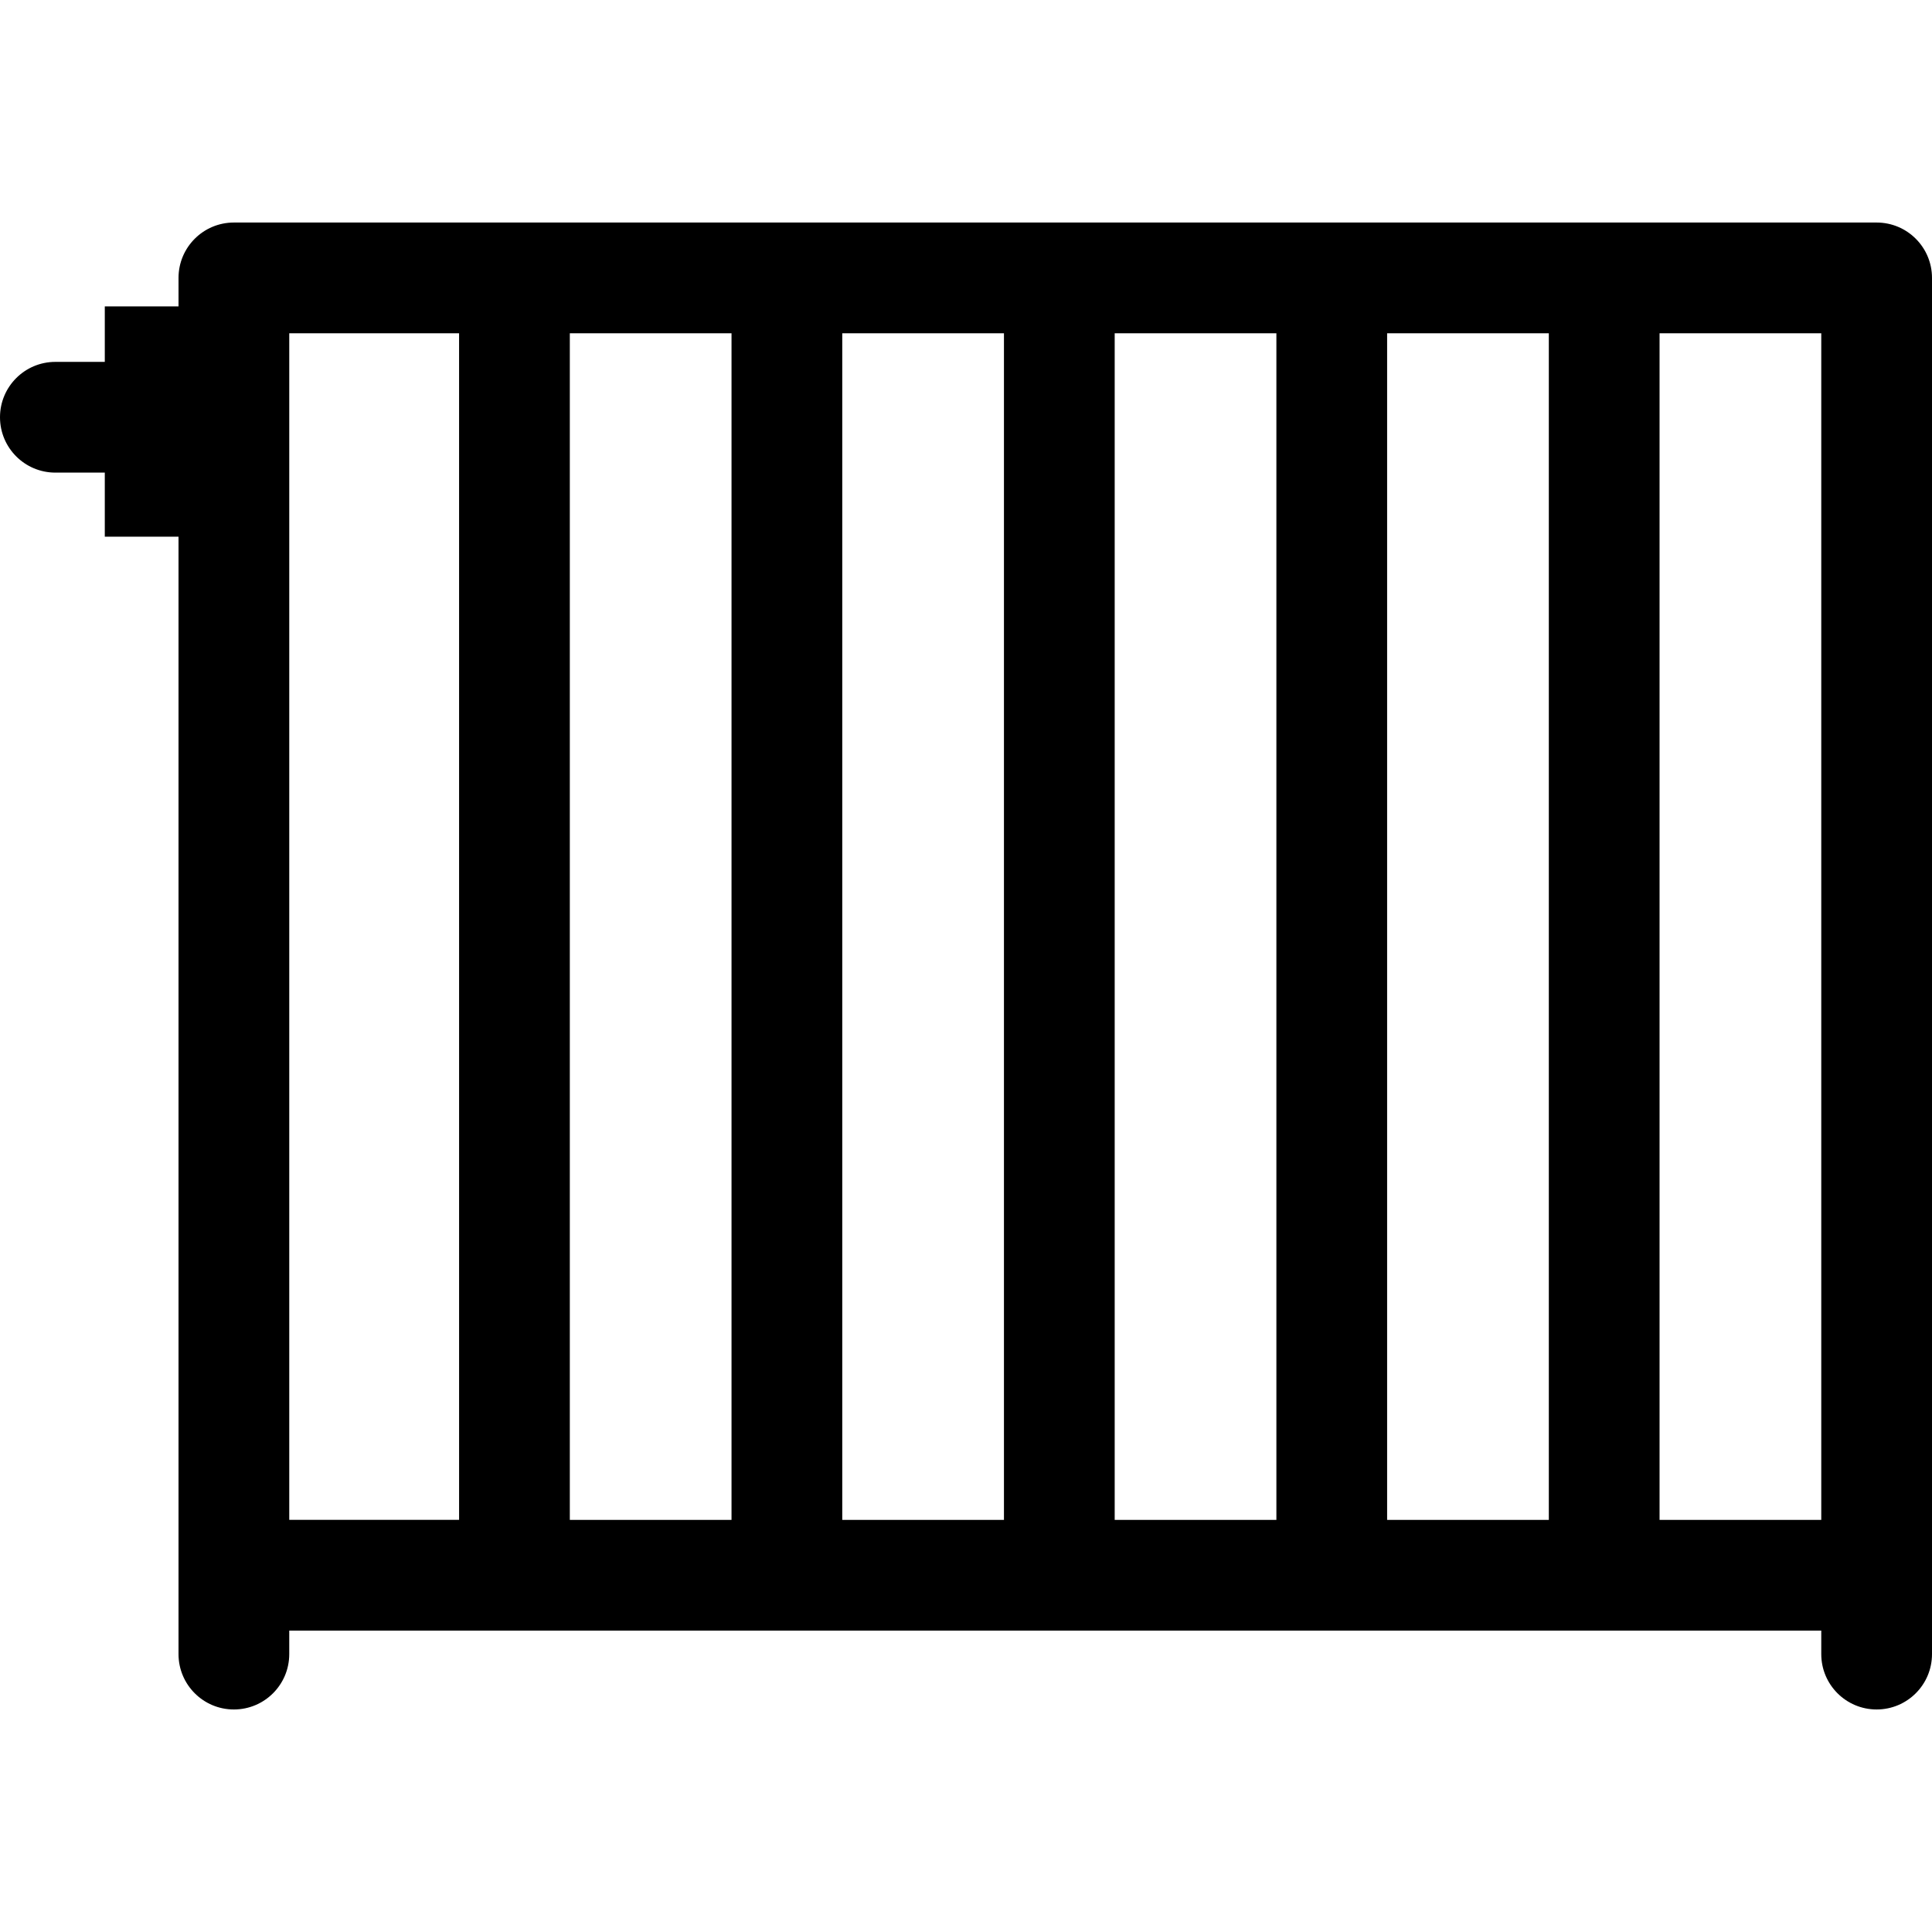
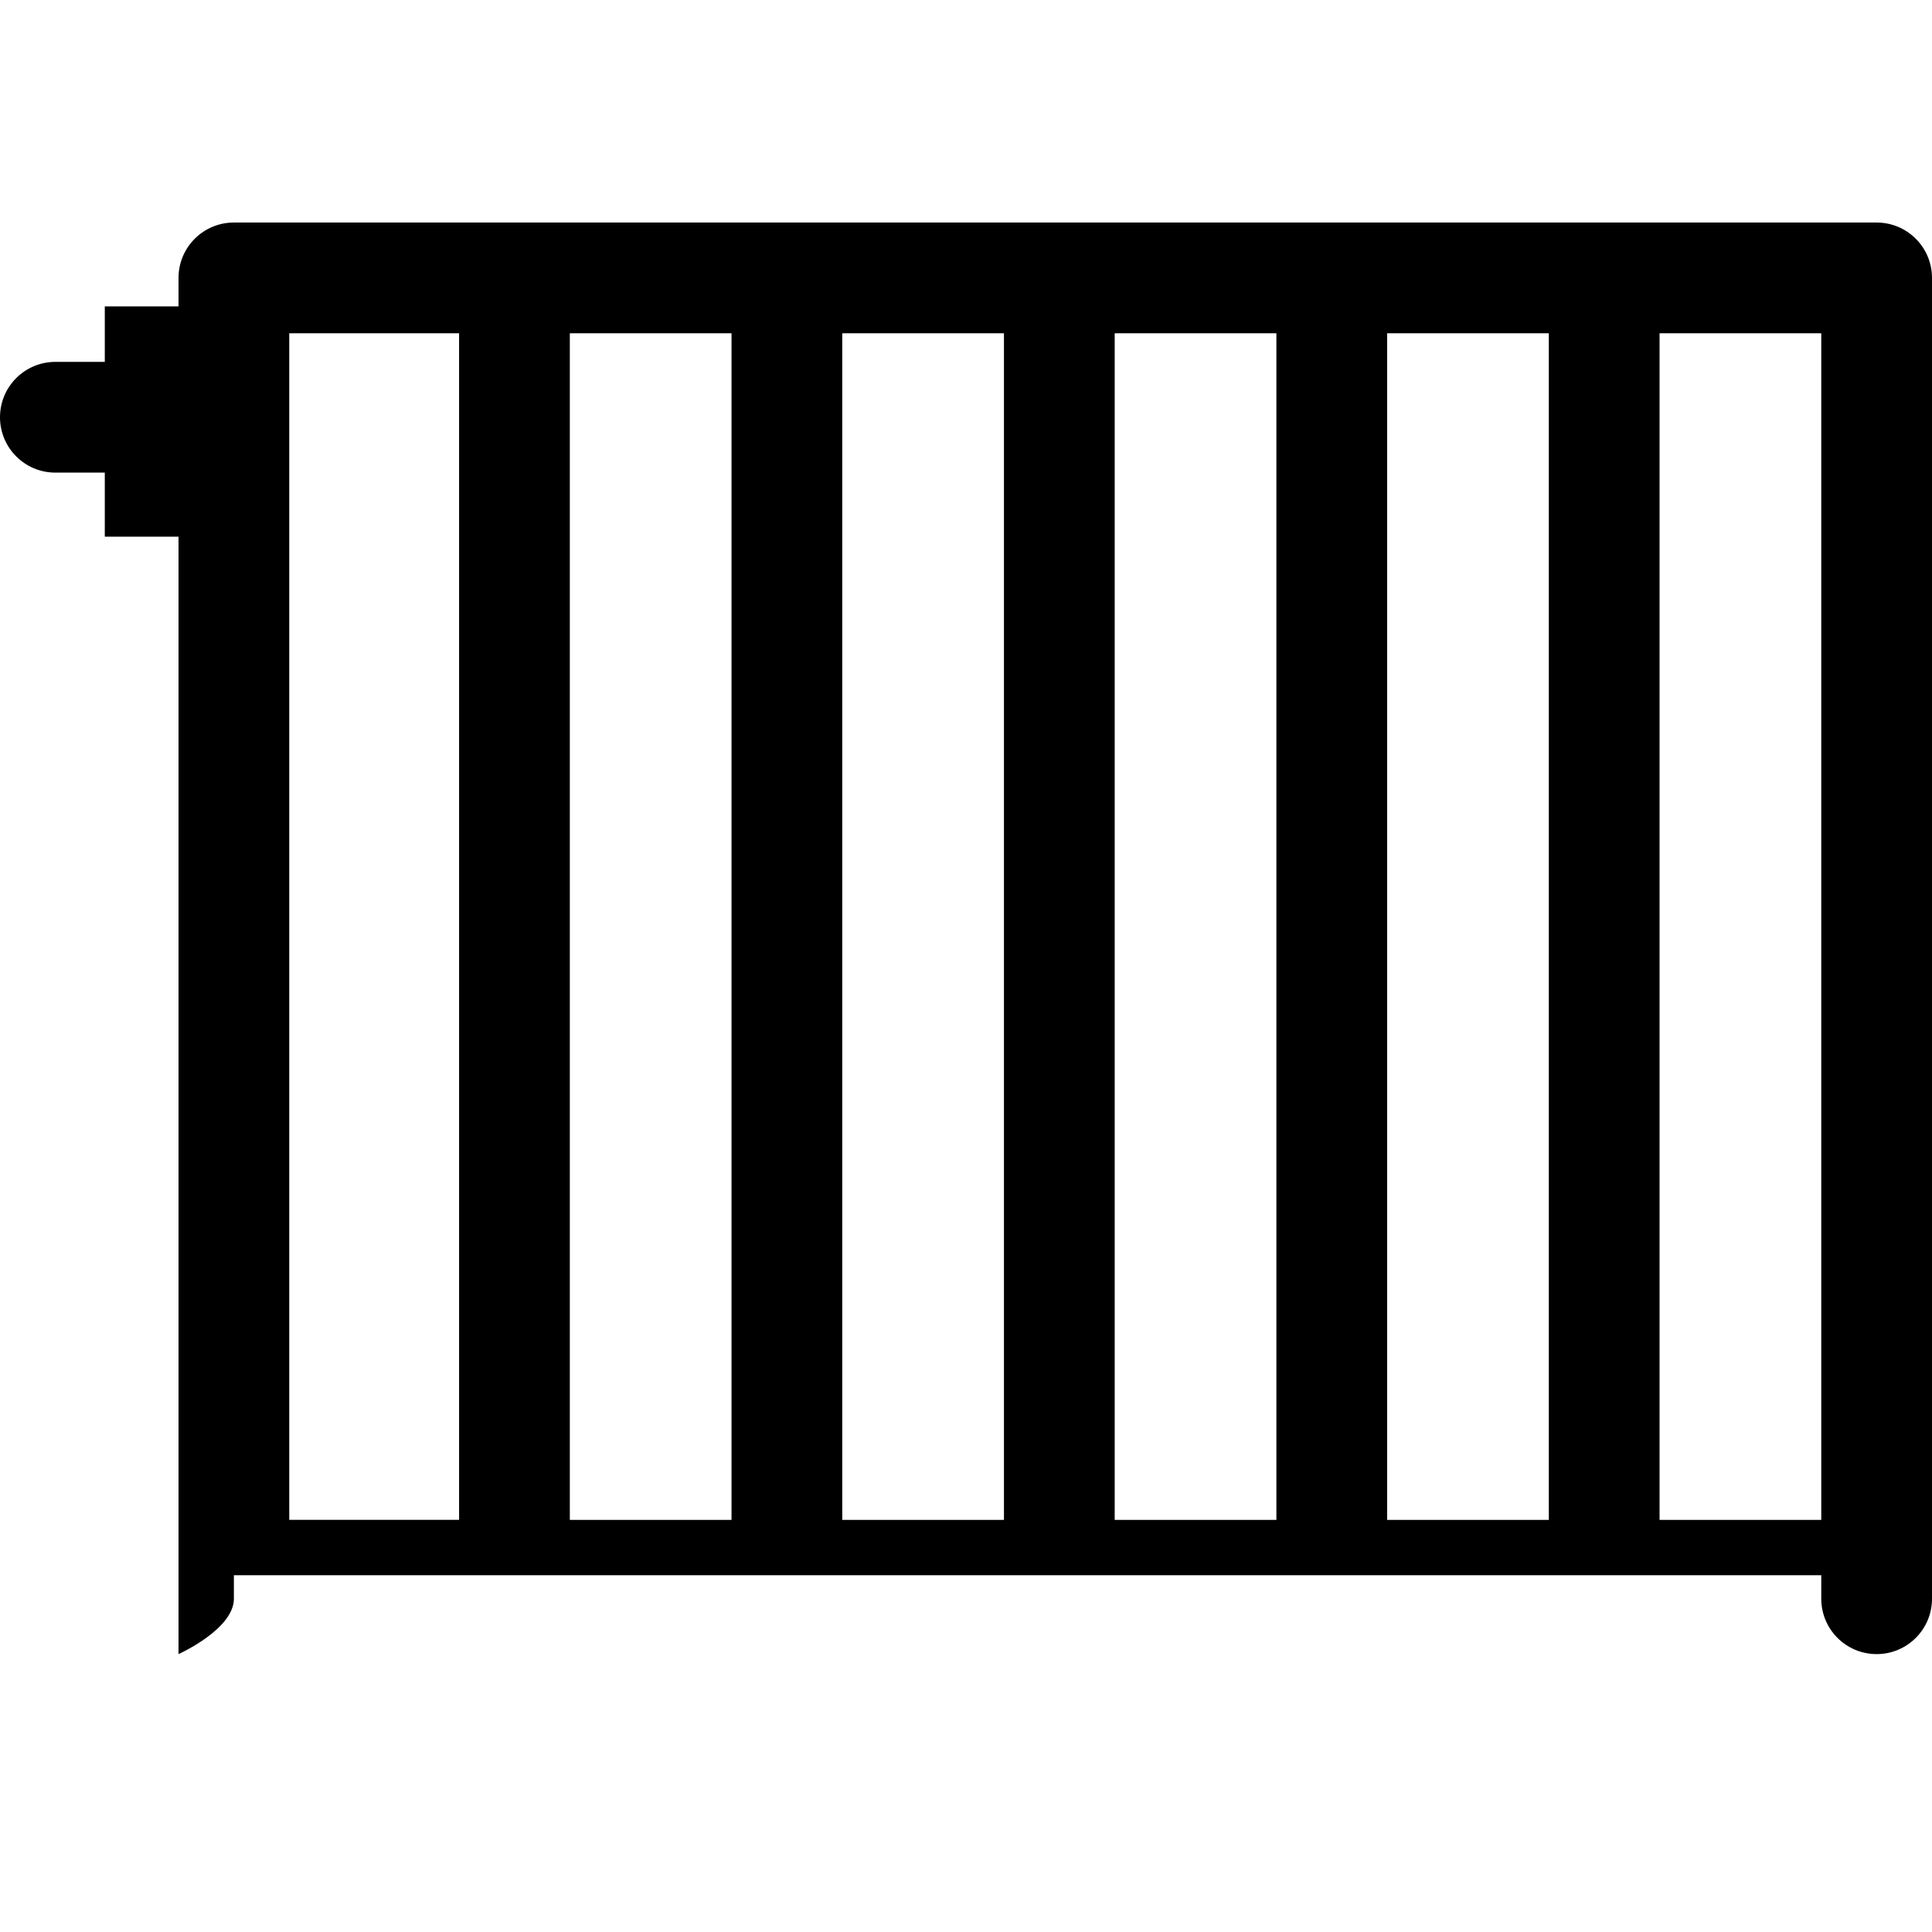
<svg xmlns="http://www.w3.org/2000/svg" version="1.1" id="Capa_1" x="0px" y="0px" viewBox="0 0 296.6 296.6" style="enable-background:new 0 0 296.6 296.6;" xml:space="preserve">
  <g>
    <g>
-       <path d="M288.1,34.163H35.906c-4.694,0-8.5,3.806-8.5,8.5v4.374H16.088v8.519H8.5c-4.694,0-8.5,3.806-8.5,8.5s3.806,8.5,8.5,8.5    h7.588v9.836h11.318V241.83v12.108c0,4.694,3.806,8.5,8.5,8.5s8.5-3.806,8.5-8.5v-3.608H279.6v3.608c0,4.694,3.806,8.5,8.5,8.5    s8.5-3.806,8.5-8.5v-12.108V42.663C296.6,37.968,292.794,34.163,288.1,34.163z M87.479,51.163h24.824V233.33H87.479V51.163z     M70.479,233.329H44.406V51.163h26.072L70.479,233.329L70.479,233.329z M129.303,51.163h24.824V233.33h-24.824V51.163z     M171.127,51.163h24.824V233.33h-24.824V51.163z M212.951,51.163h24.824V233.33h-24.824V51.163z M254.775,233.329V51.163H279.6    V233.33h-24.825V233.329z" />
+       <path d="M288.1,34.163H35.906c-4.694,0-8.5,3.806-8.5,8.5v4.374H16.088v8.519H8.5c-4.694,0-8.5,3.806-8.5,8.5s3.806,8.5,8.5,8.5    h7.588v9.836h11.318V241.83v12.108s8.5-3.806,8.5-8.5v-3.608H279.6v3.608c0,4.694,3.806,8.5,8.5,8.5    s8.5-3.806,8.5-8.5v-12.108V42.663C296.6,37.968,292.794,34.163,288.1,34.163z M87.479,51.163h24.824V233.33H87.479V51.163z     M70.479,233.329H44.406V51.163h26.072L70.479,233.329L70.479,233.329z M129.303,51.163h24.824V233.33h-24.824V51.163z     M171.127,51.163h24.824V233.33h-24.824V51.163z M212.951,51.163h24.824V233.33h-24.824V51.163z M254.775,233.329V51.163H279.6    V233.33h-24.825V233.329z" />
    </g>
    <g>
	</g>
    <g>
	</g>
    <g>
	</g>
    <g>
	</g>
    <g>
	</g>
    <g>
	</g>
    <g>
	</g>
    <g>
	</g>
    <g>
	</g>
    <g>
	</g>
    <g>
	</g>
    <g>
	</g>
    <g>
	</g>
    <g>
	</g>
    <g>
	</g>
  </g>
  <g>
</g>
  <g>
</g>
  <g>
</g>
  <g>
</g>
  <g>
</g>
  <g>
</g>
  <g>
</g>
  <g>
</g>
  <g>
</g>
  <g>
</g>
  <g>
</g>
  <g>
</g>
  <g>
</g>
  <g>
</g>
  <g>
</g>
</svg>